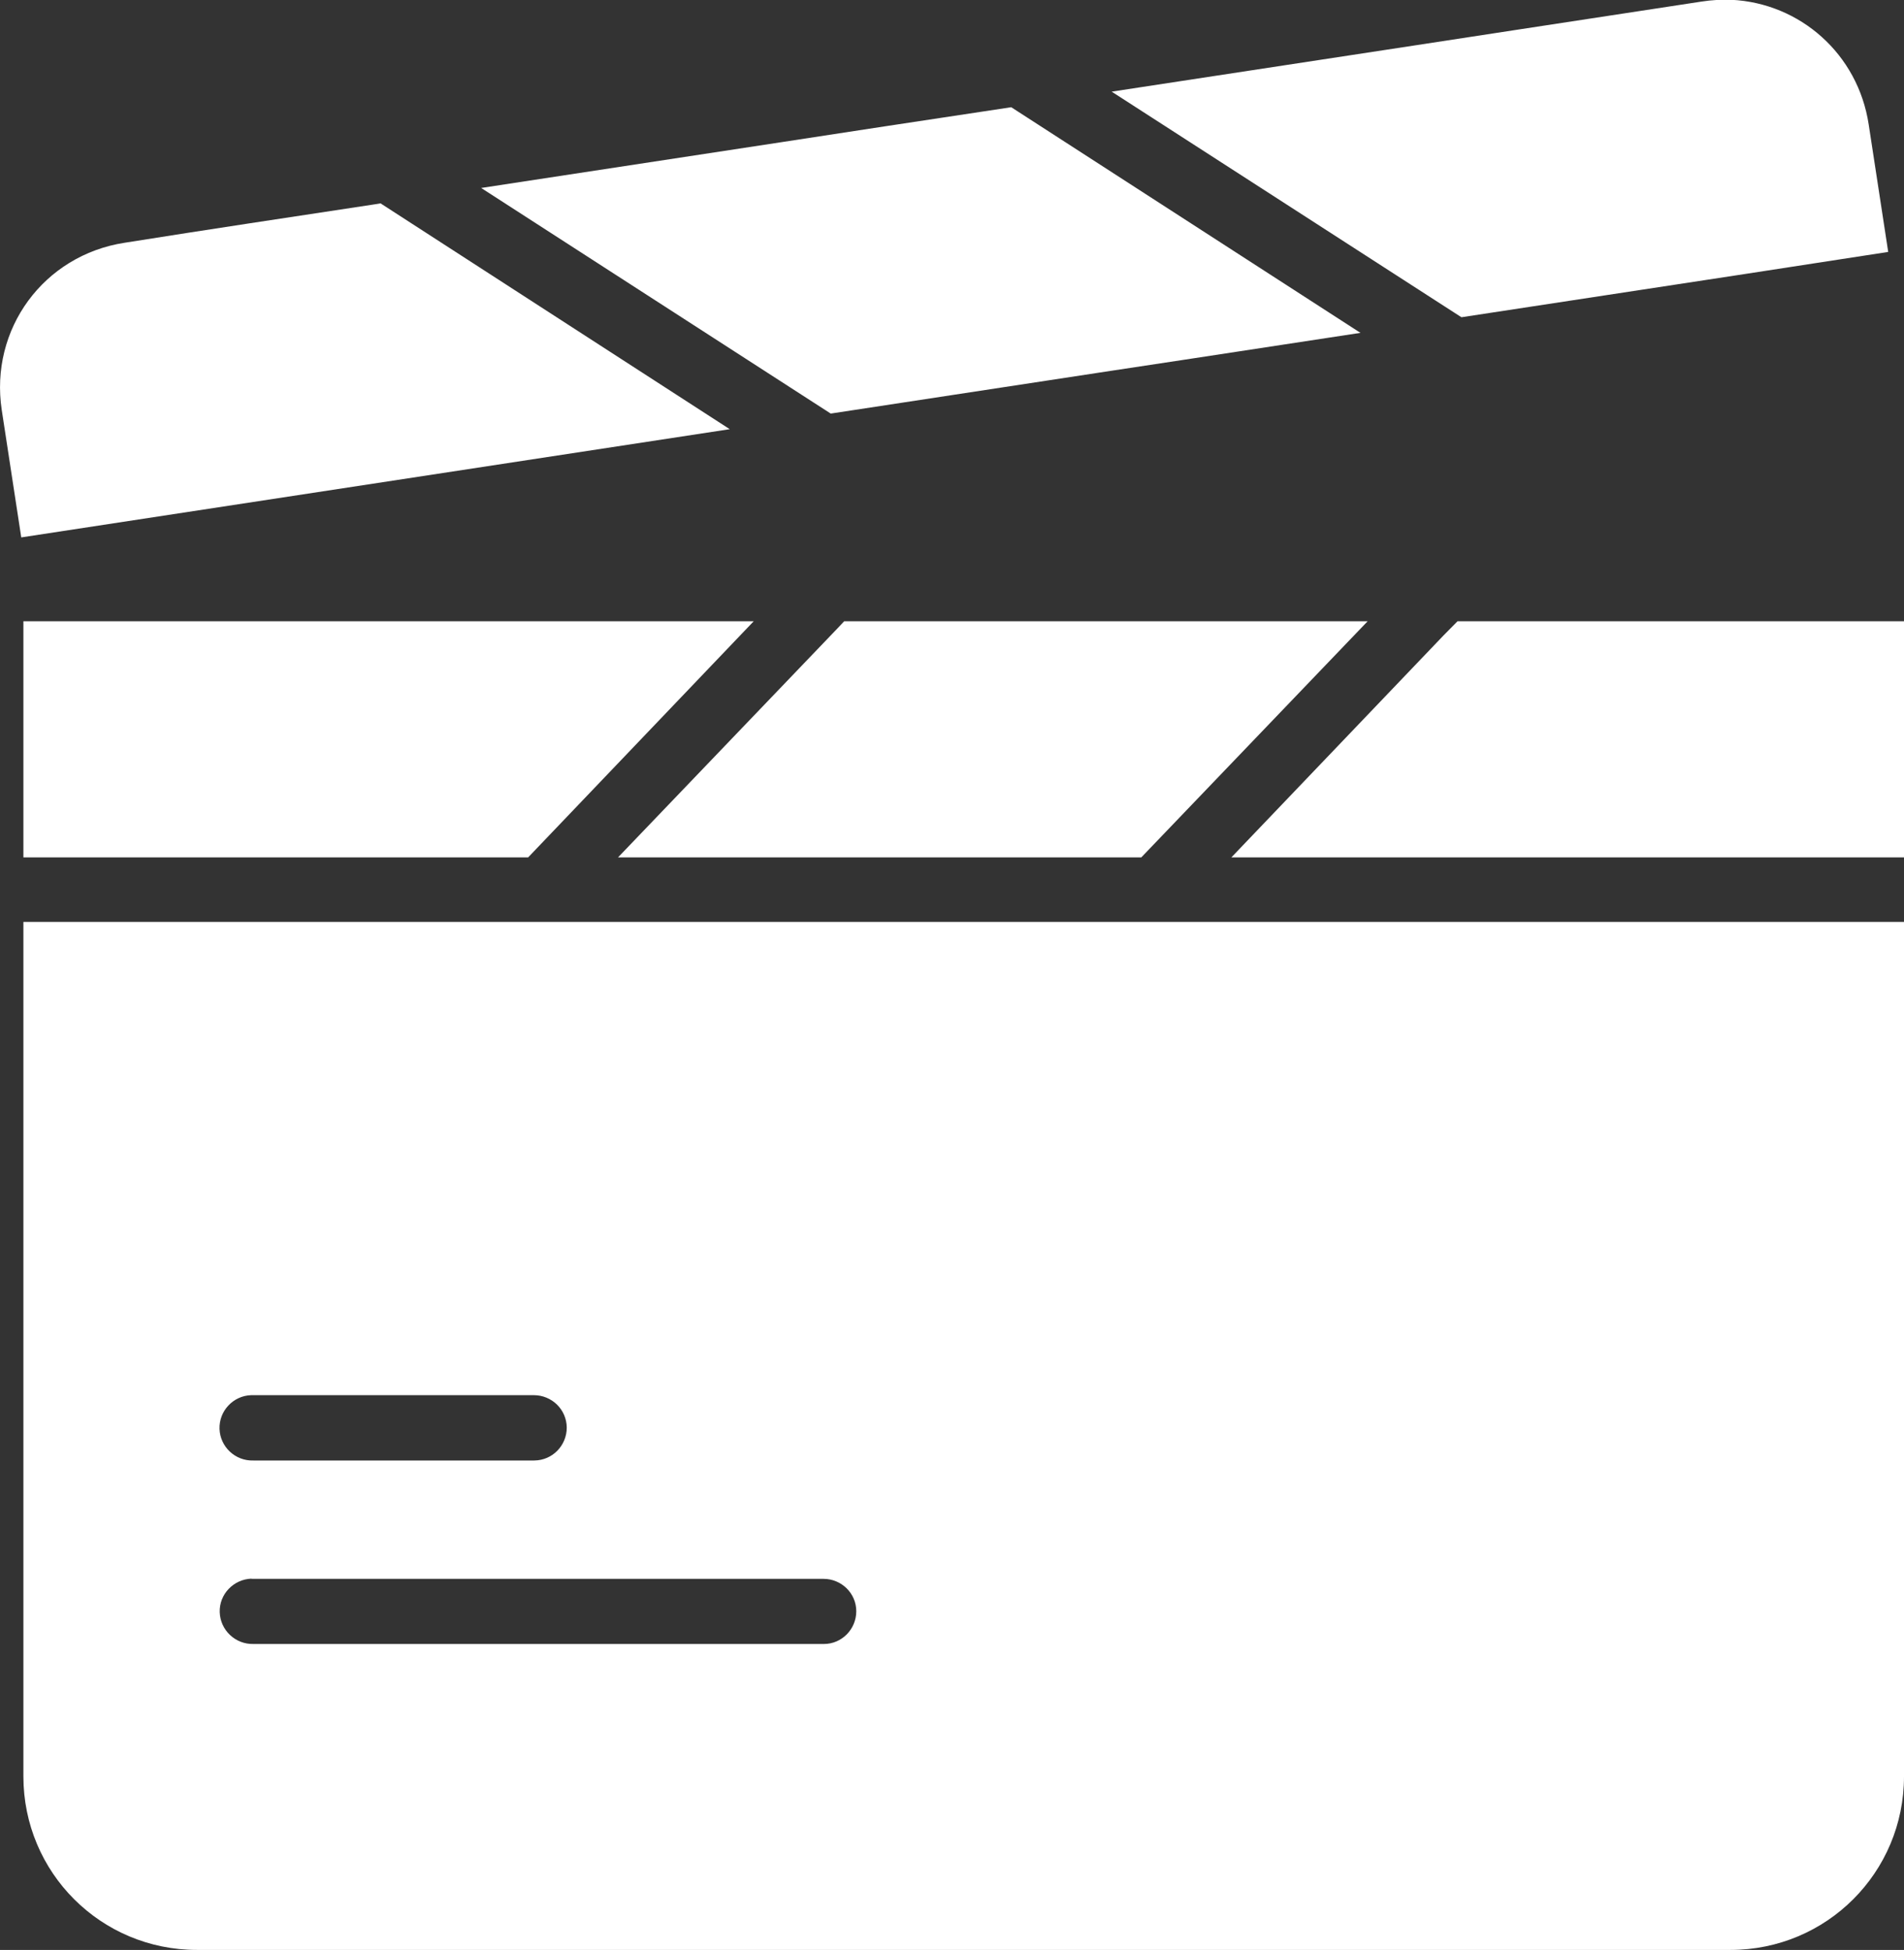
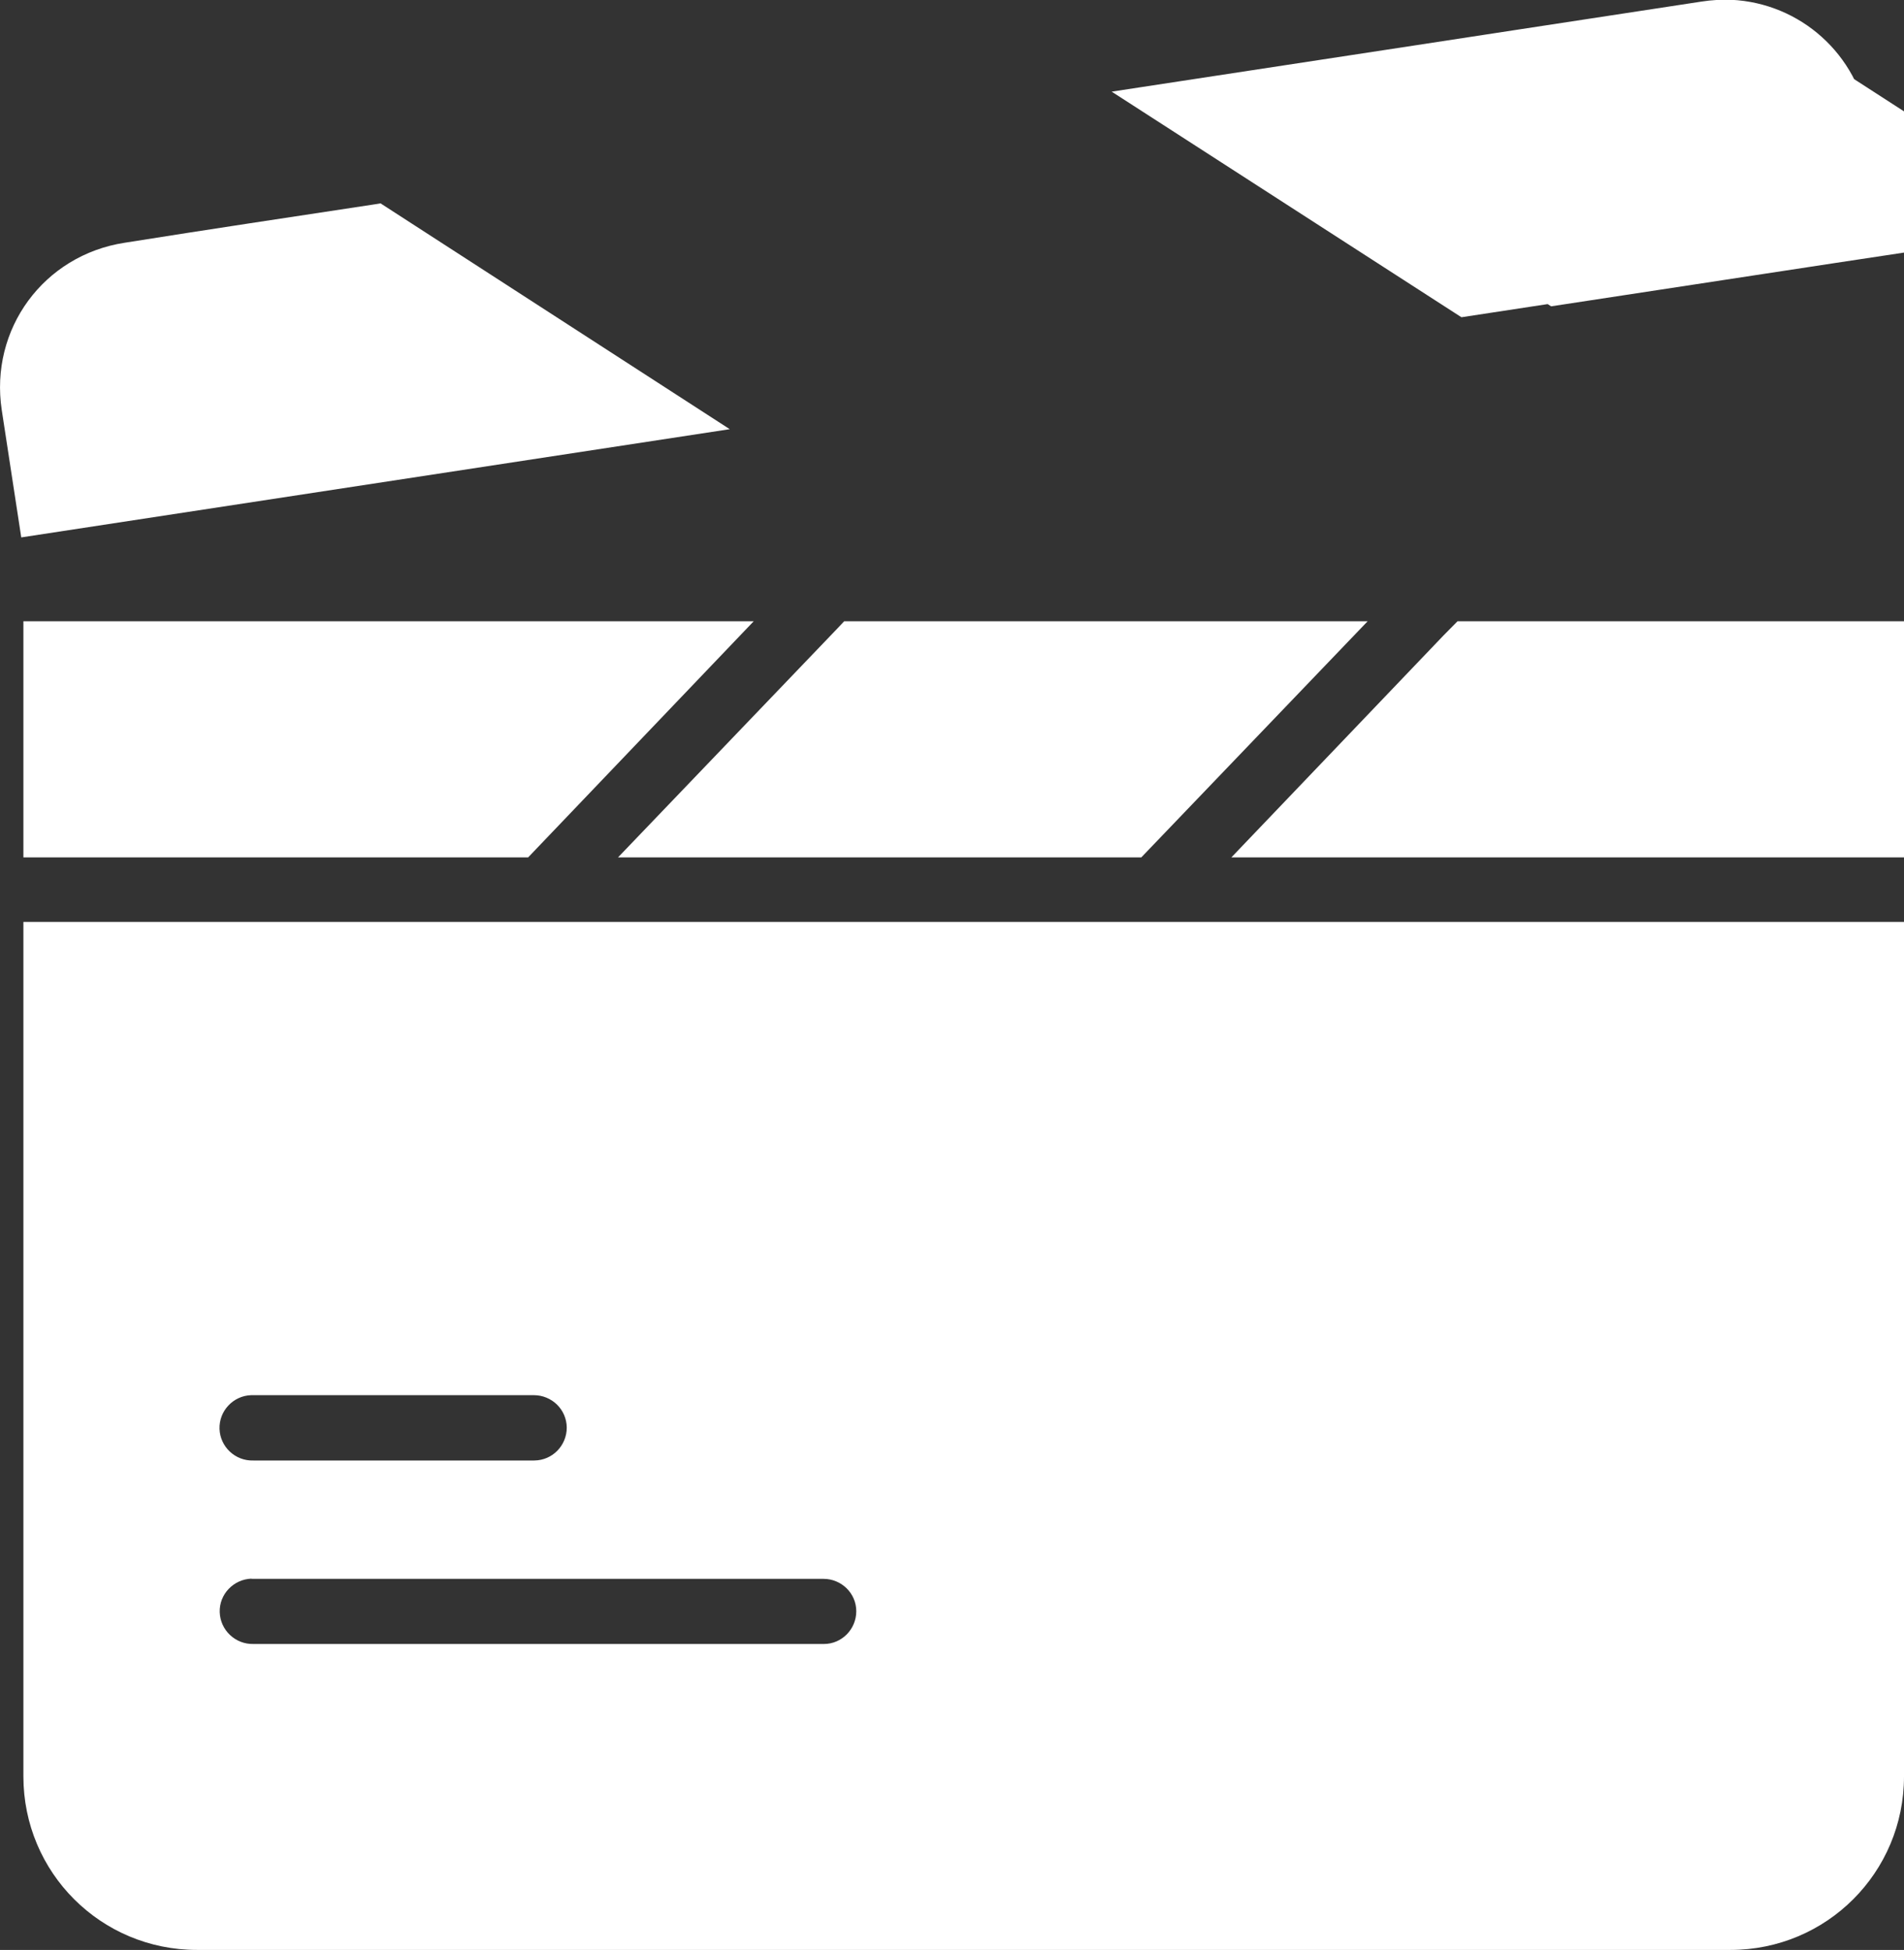
<svg xmlns="http://www.w3.org/2000/svg" id="pencil-and-ruler" viewBox="0 0 97.66 100">
  <rect x="0" y="0" width="97.66" height="100" fill="#333333" stroke="none" />
  <defs>
    <style>
      .cls-1 {
        fill: #fff;
      }
    </style>
  </defs>
-   <path class="cls-1" d="M88.81,0c-.5-.03-1.01,0-1.53.08l-9.56,1.46-5.16.79-15.54,2.37,17.94,11.57,14.49-2.21,3.57-.55,3.83-.59-1-6.53c-.55-3.63-3.53-6.23-7.04-6.4ZM51.86,5.5l-6.48.98h0s-5.16.79-5.16.79h0s-15.54,2.37-15.54,2.37l17.93,11.57,14.49-2.21s0,0,0,0l3.57-.54,9.11-1.39-17.91-11.57ZM19.51,10.43l-.3.05c-4.28.65-8.55,1.29-12.82,1.97C2.24,13.09-.54,16.88.09,21.03l1,6.53,36.34-5.55-17.91-11.58ZM1.2,31.86v12.11h25.89l11.57-12.11H1.2ZM43.3,31.86l-.31.33-11.29,11.78h26.84l11.61-12.11h-26.85ZM74.76,31.86l-.73.74-10.87,11.37h34.5v-12.11h-22.89ZM1.2,47.28v43.82c0,4.93,3.97,8.9,8.9,8.9h78.66c4.93,0,8.9-3.97,8.9-8.9v-43.82c-32.16,0-64.32,0-96.46,0ZM12.89,71.55s.07,0,.1,0h14.39c.92,0,1.68.73,1.69,1.66,0,.92-.73,1.68-1.66,1.69-.01,0-.02,0-.03,0h-14.39c-.92.03-1.7-.7-1.73-1.62s.7-1.7,1.62-1.73ZM12.91,80.97s.06,0,.08,0h29.25c.92,0,1.68.74,1.68,1.66,0,.92-.74,1.68-1.66,1.68,0,0-.01,0-.02,0H12.99c-.92.02-1.69-.71-1.72-1.63s.71-1.69,1.63-1.72Z" />
+   <path class="cls-1" d="M88.81,0c-.5-.03-1.01,0-1.53.08l-9.56,1.46-5.16.79-15.54,2.37,17.94,11.57,14.49-2.21,3.57-.55,3.83-.59-1-6.53c-.55-3.63-3.53-6.23-7.04-6.4Zl-6.48.98h0s-5.16.79-5.16.79h0s-15.54,2.37-15.54,2.37l17.93,11.57,14.49-2.21s0,0,0,0l3.57-.54,9.11-1.39-17.91-11.57ZM19.51,10.43l-.3.05c-4.28.65-8.55,1.29-12.82,1.97C2.24,13.09-.54,16.88.09,21.03l1,6.53,36.34-5.55-17.91-11.58ZM1.2,31.86v12.11h25.89l11.57-12.11H1.2ZM43.3,31.86l-.31.33-11.29,11.78h26.84l11.61-12.11h-26.85ZM74.76,31.86l-.73.74-10.87,11.37h34.5v-12.11h-22.89ZM1.2,47.28v43.82c0,4.93,3.97,8.9,8.9,8.9h78.66c4.93,0,8.9-3.97,8.9-8.9v-43.82c-32.16,0-64.32,0-96.46,0ZM12.89,71.55s.07,0,.1,0h14.39c.92,0,1.68.73,1.69,1.66,0,.92-.73,1.68-1.66,1.69-.01,0-.02,0-.03,0h-14.39c-.92.03-1.7-.7-1.73-1.62s.7-1.7,1.62-1.73ZM12.91,80.97s.06,0,.08,0h29.25c.92,0,1.68.74,1.68,1.66,0,.92-.74,1.68-1.66,1.68,0,0-.01,0-.02,0H12.99c-.92.02-1.69-.71-1.72-1.63s.71-1.69,1.63-1.72Z" />
</svg>